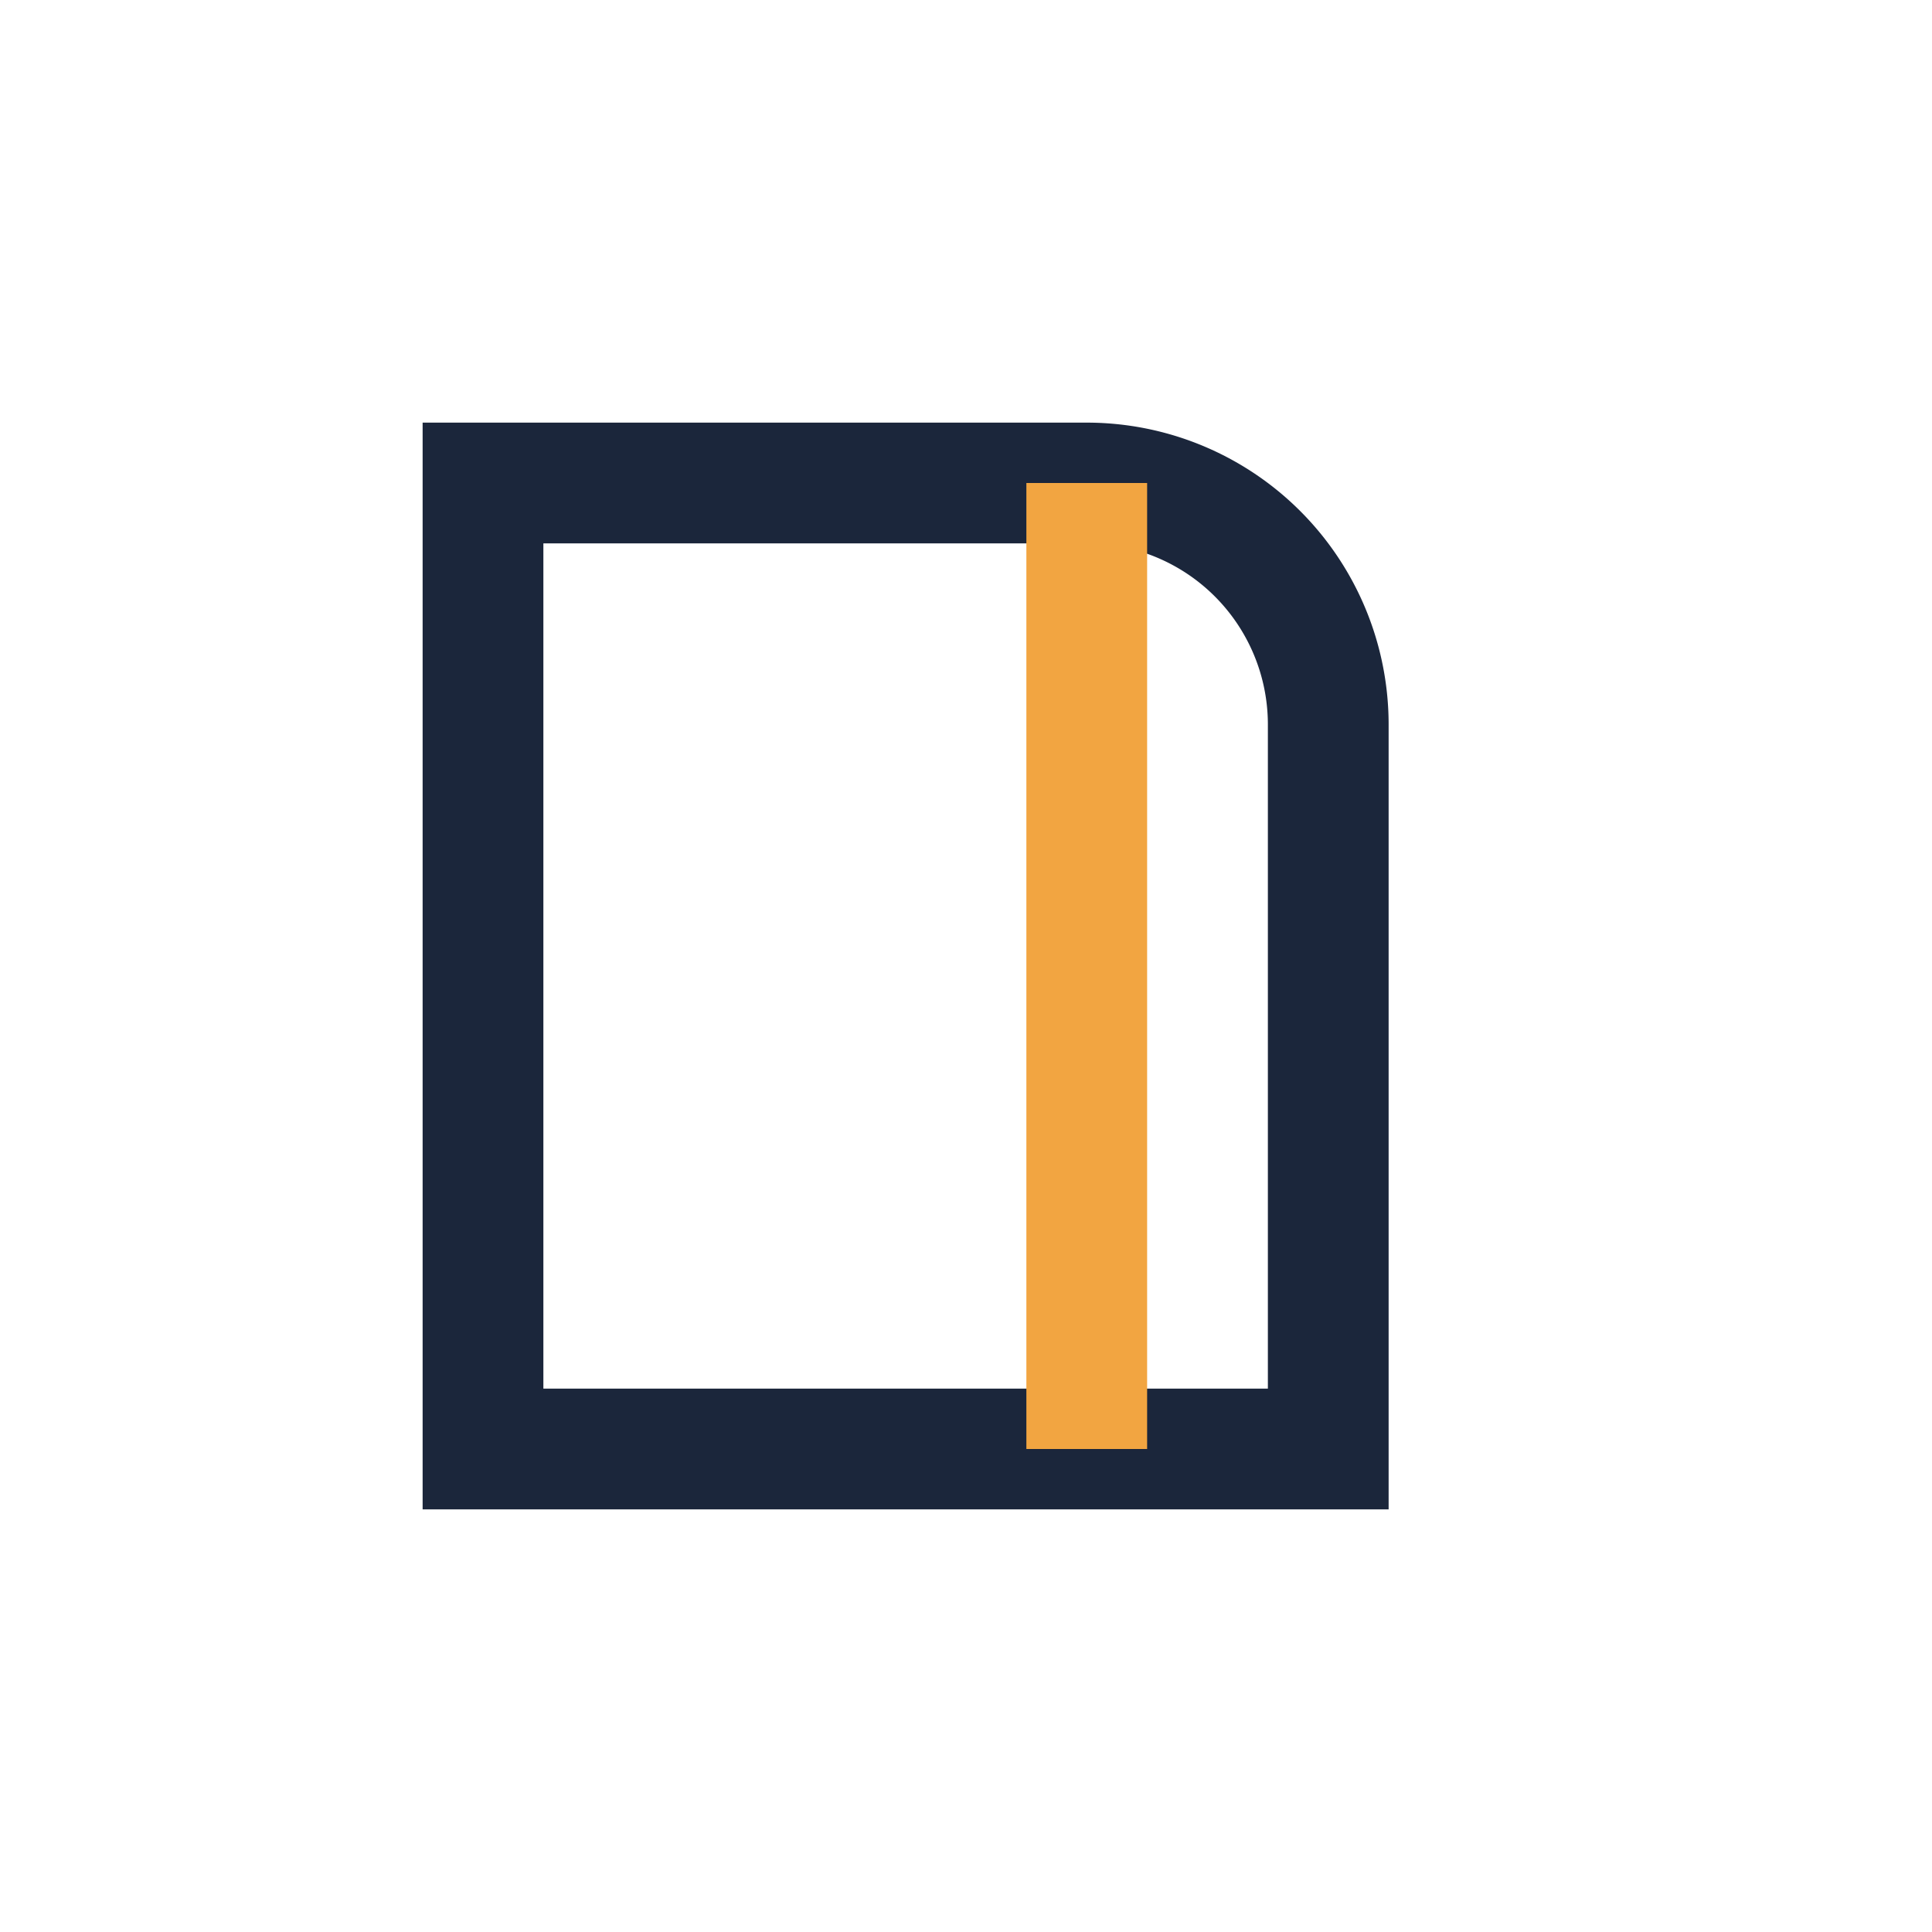
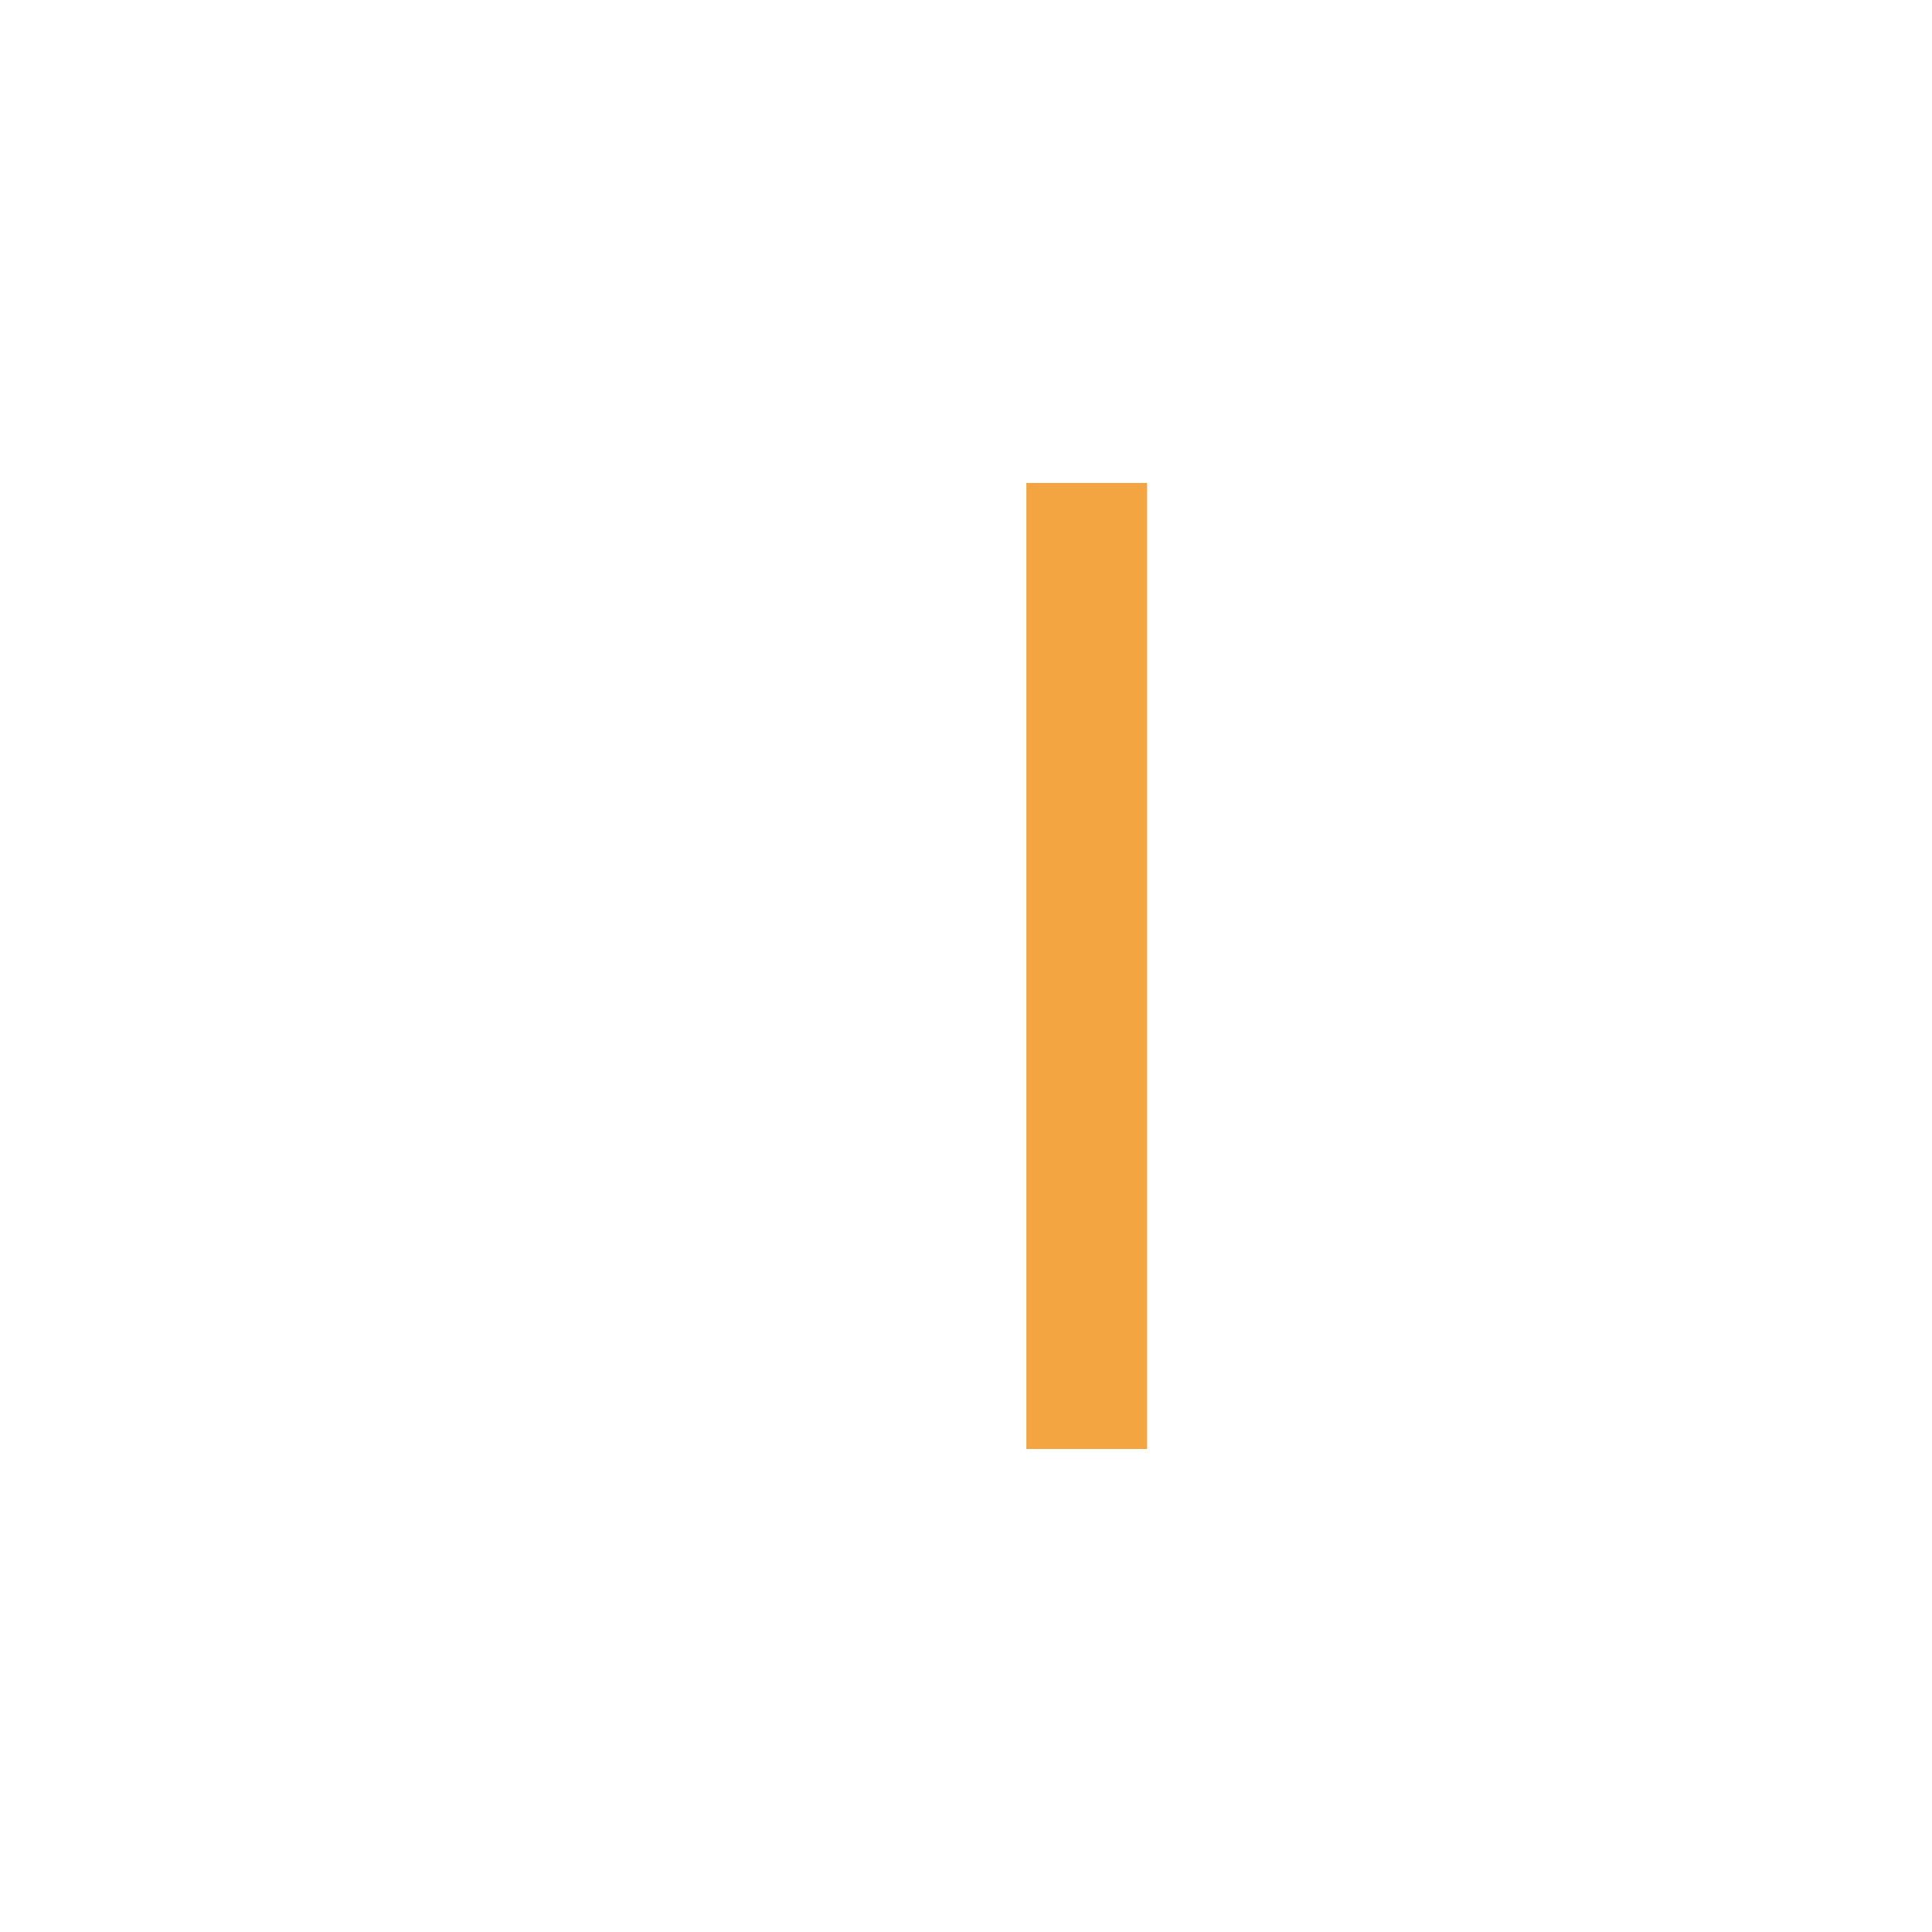
<svg xmlns="http://www.w3.org/2000/svg" width="32" height="32" viewBox="0 0 32 32">
-   <path d="M8 8h10a4 4 0 0 1 4 4v12H8z" fill="none" stroke="#1B263B" stroke-width="2" />
  <path d="M18 8v16" stroke="#F2A541" stroke-width="2" />
</svg>